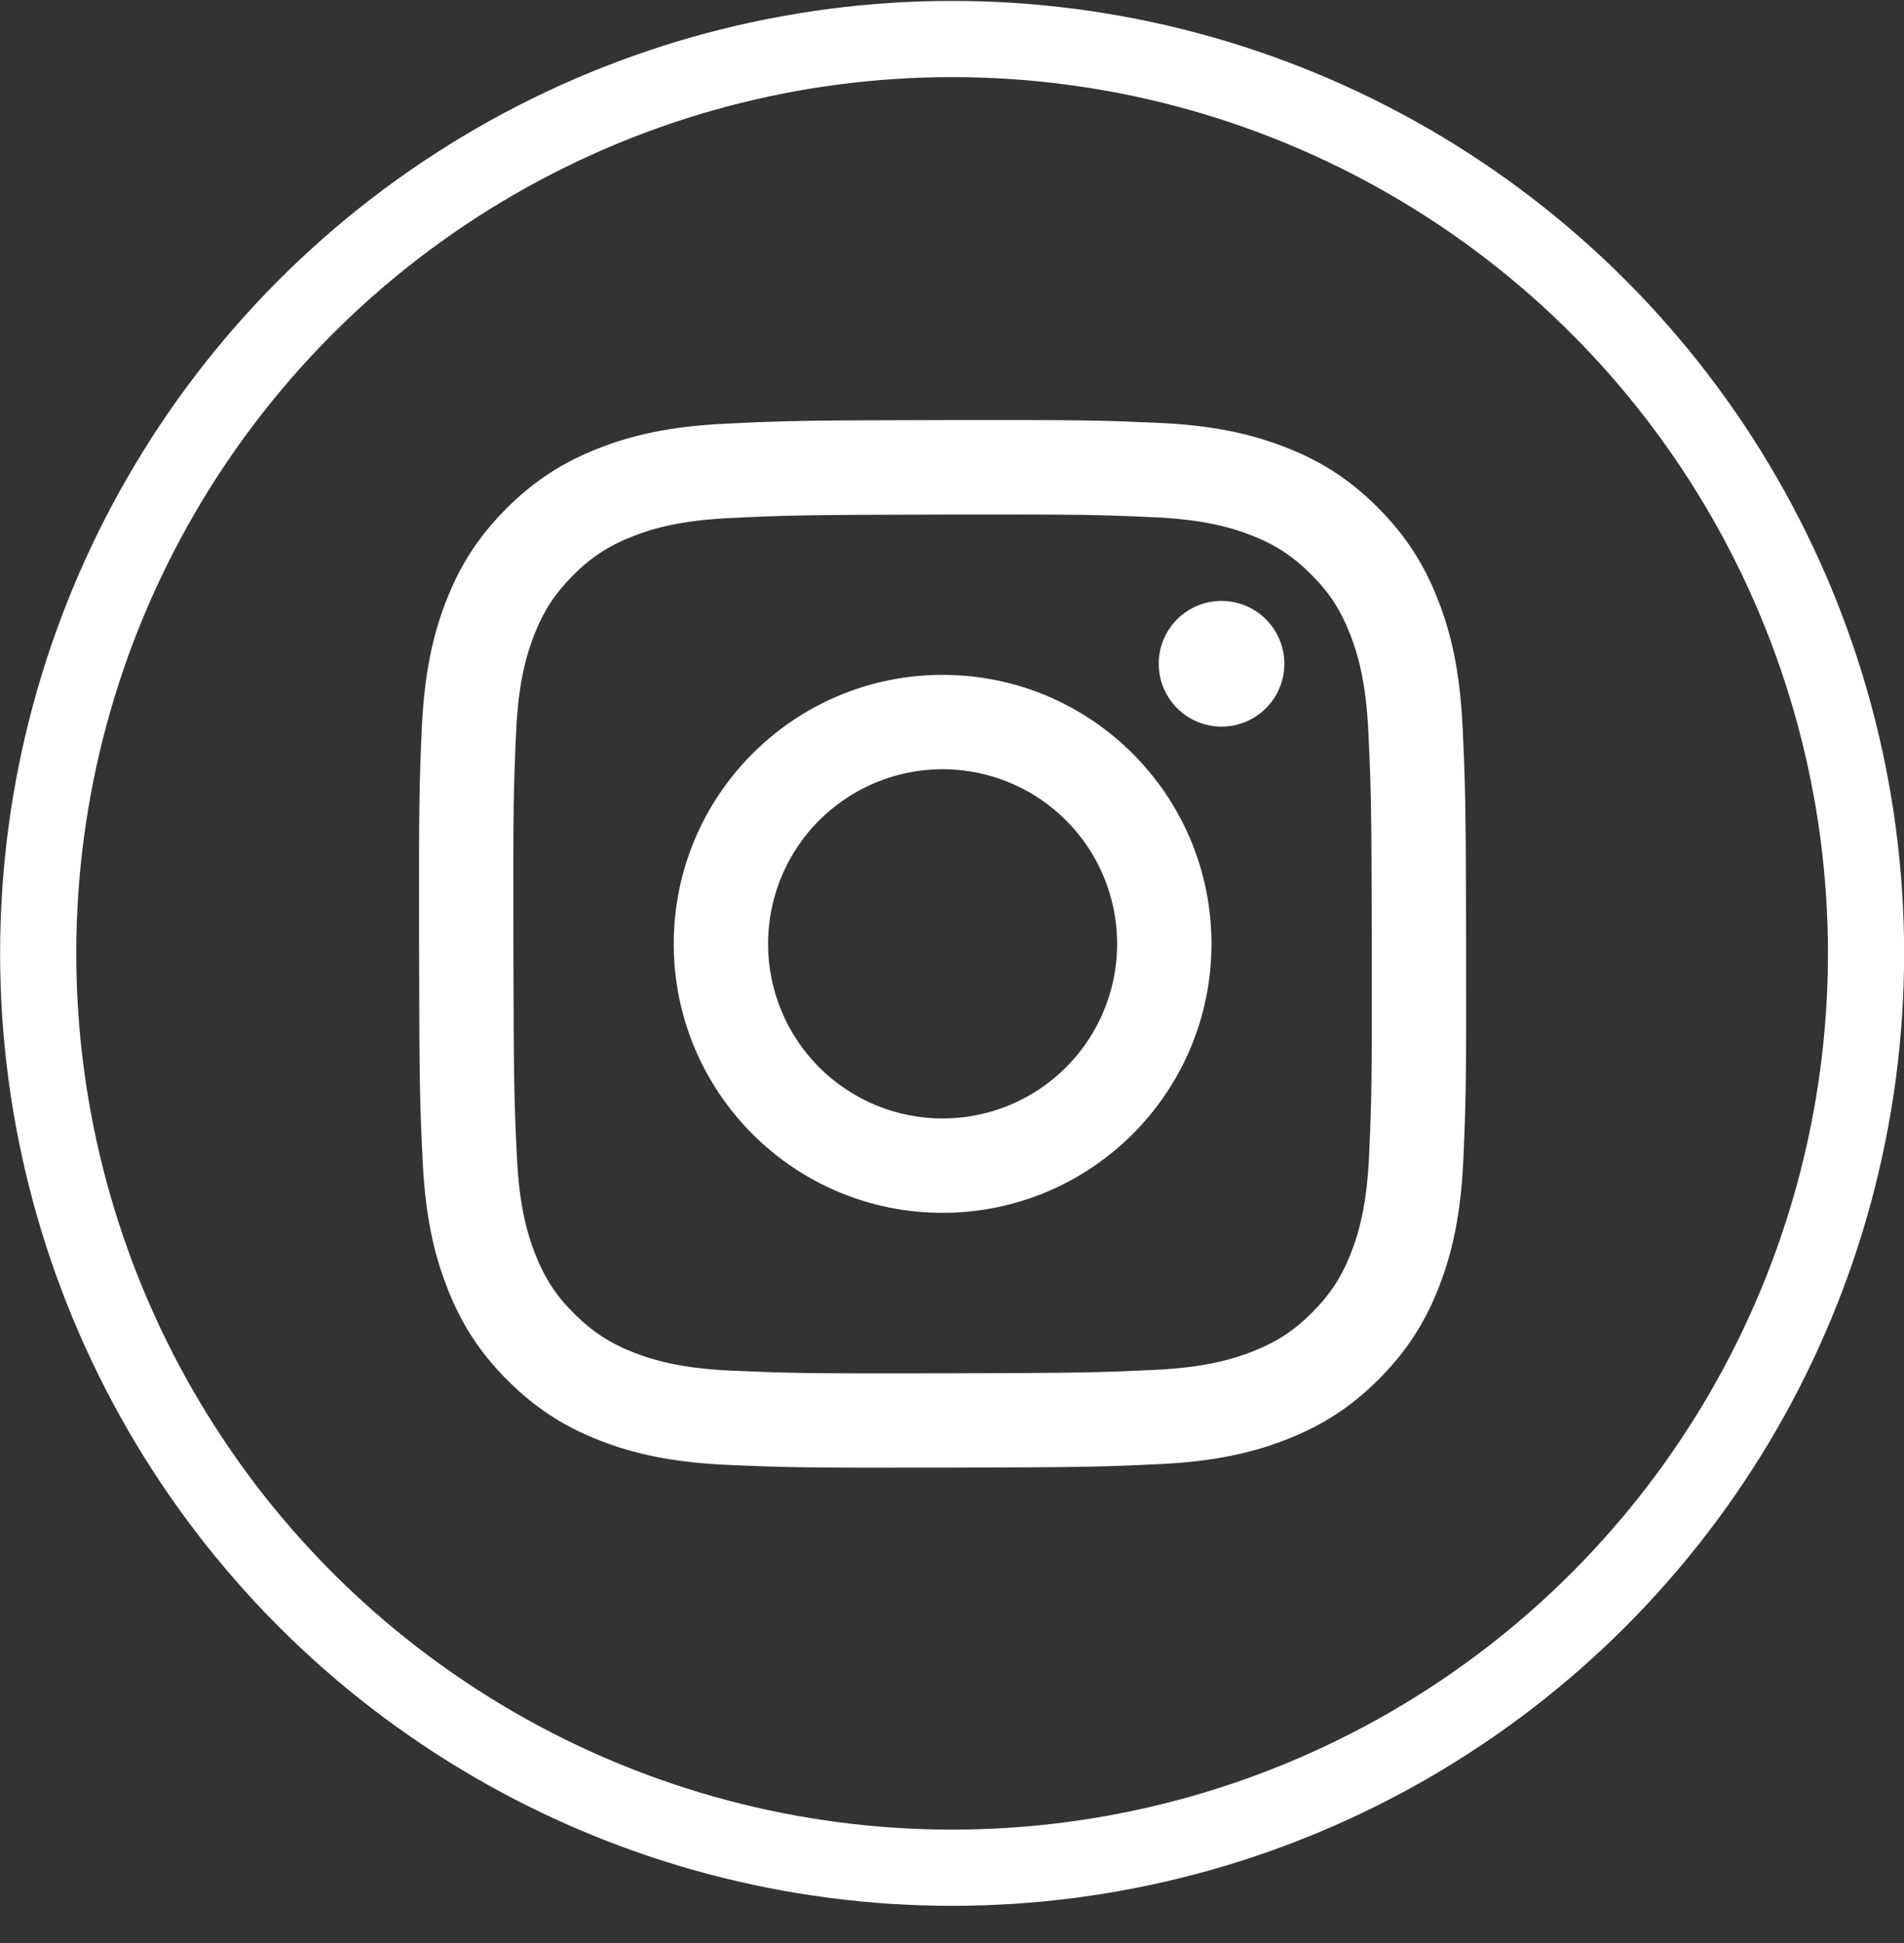
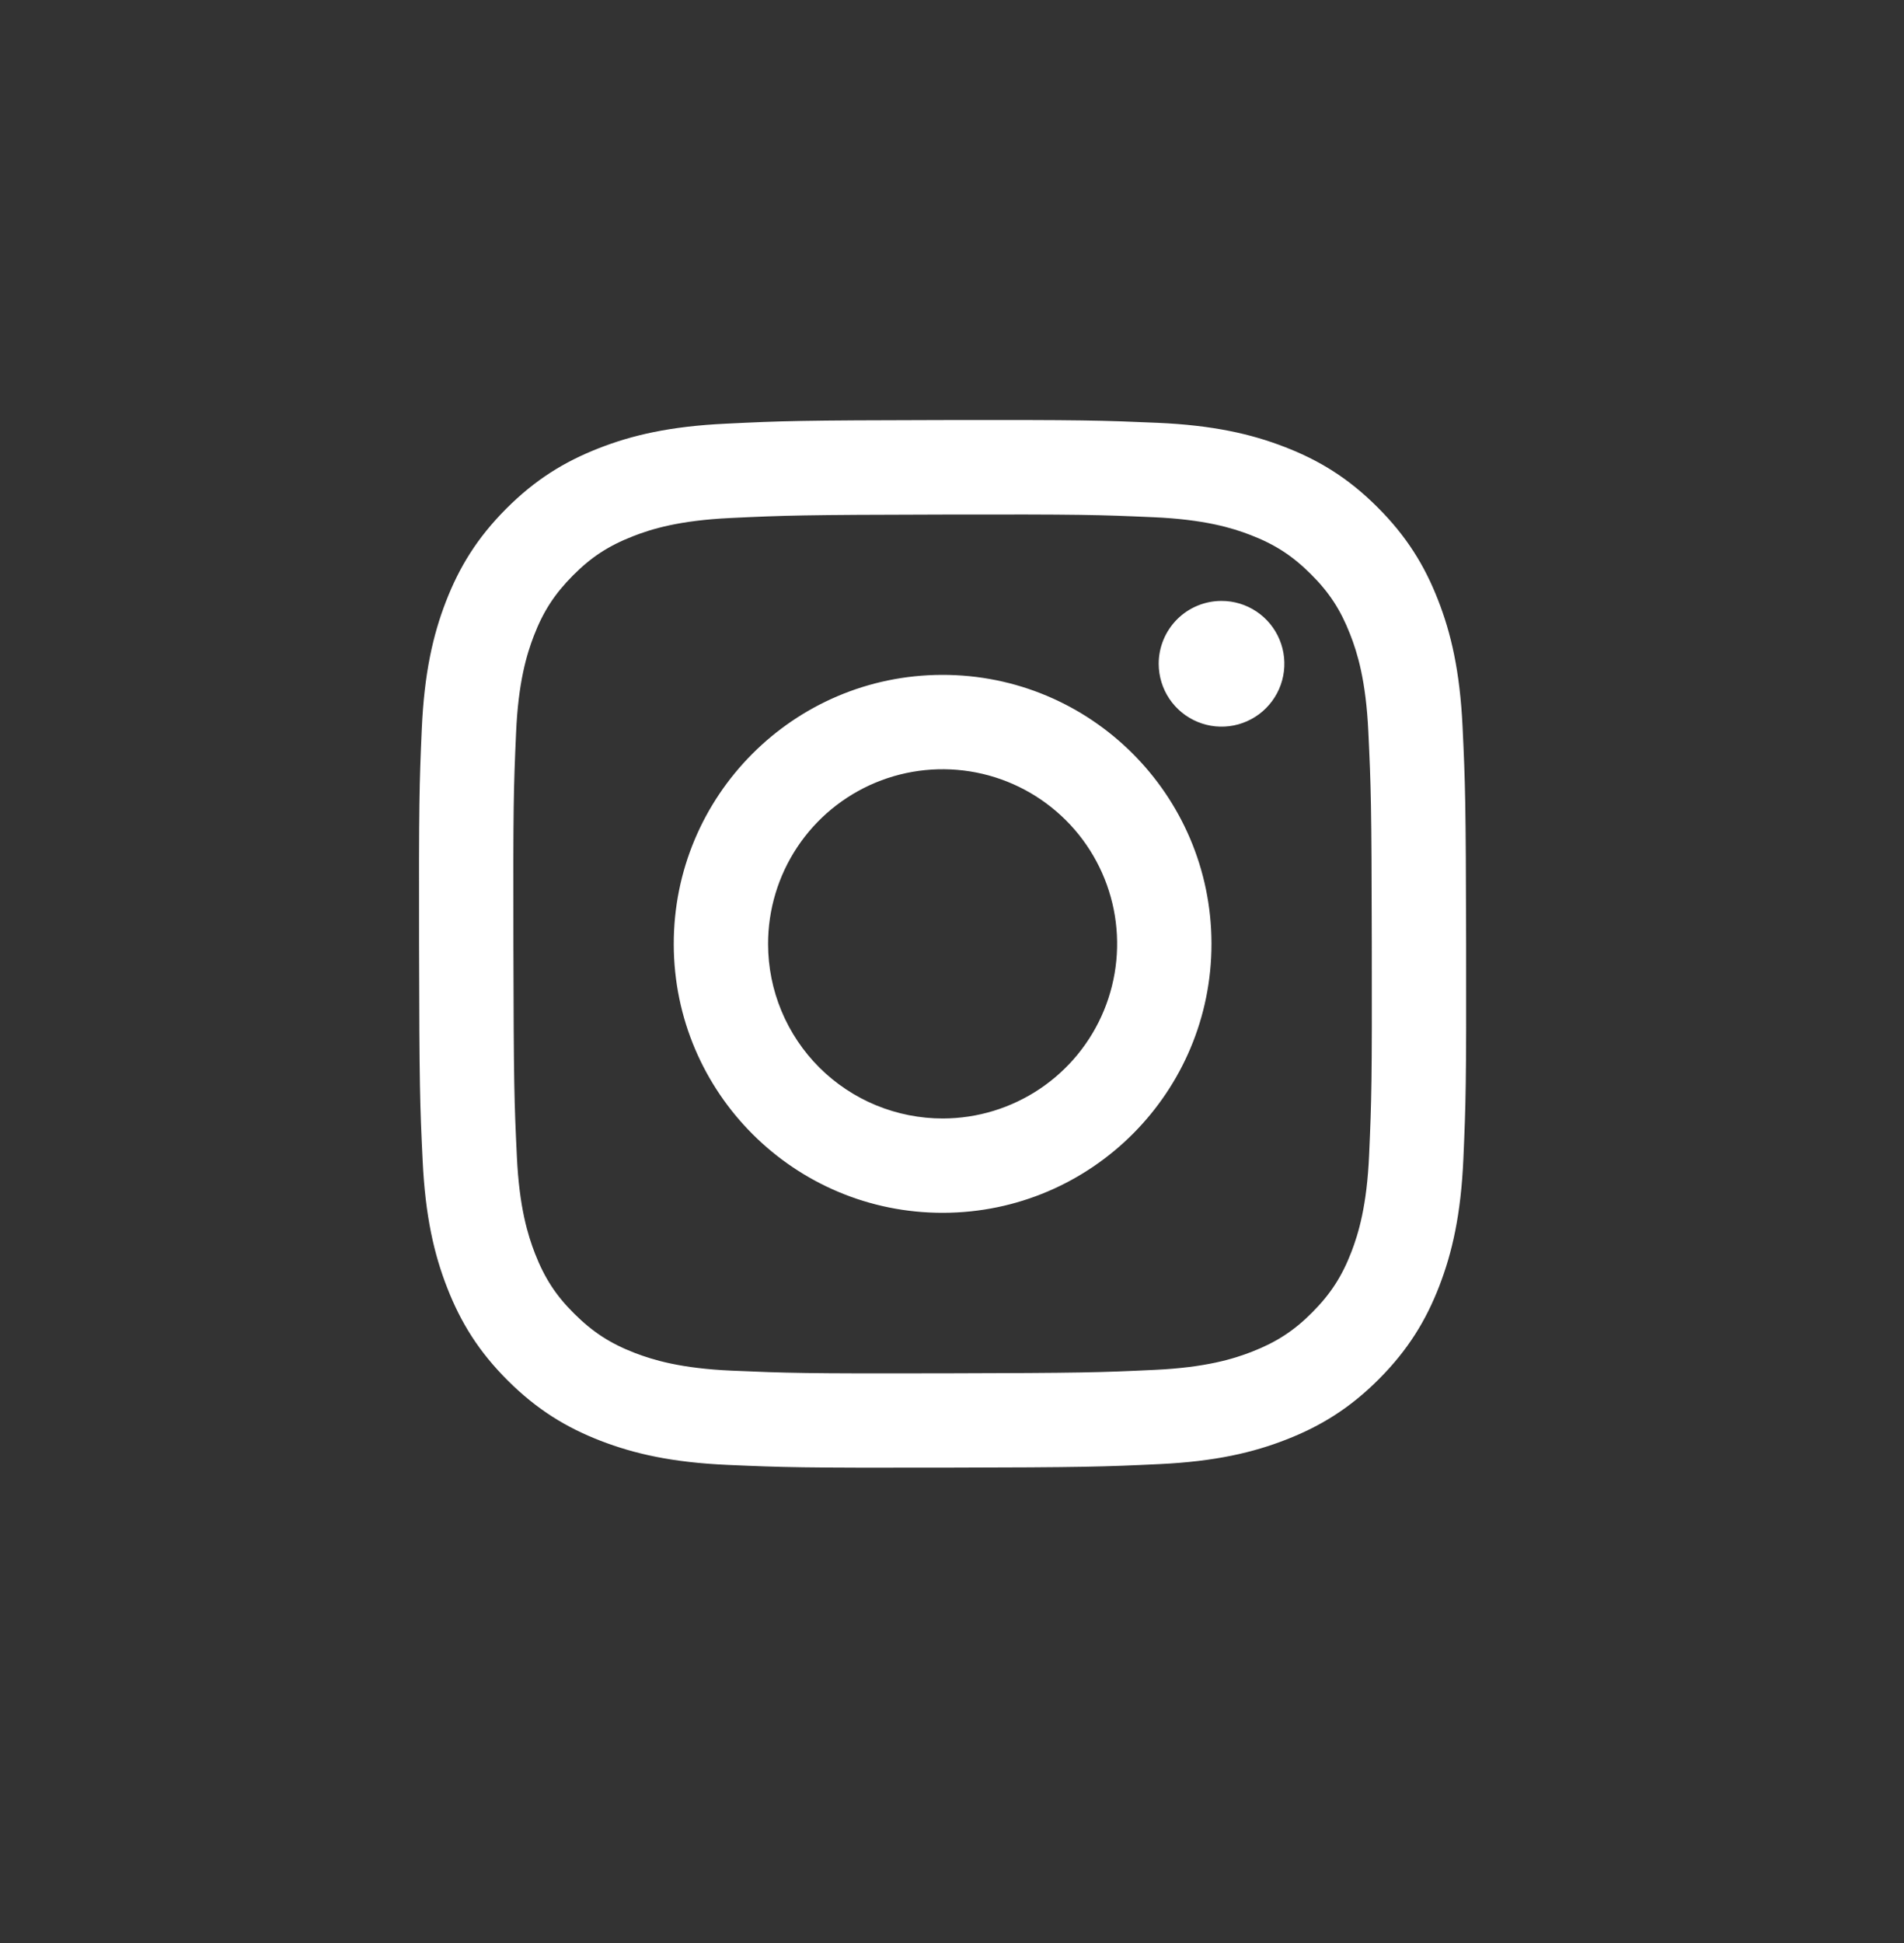
<svg xmlns="http://www.w3.org/2000/svg" width="50" height="51" viewBox="0 0 50 51" fill="none">
  <rect x="0" y="0" width="50" height="51" fill="#333333" stroke="none" />
-   <circle cx="25.003" cy="25.024" r="24" stroke="white" stroke-width="2" />
  <path d="M19.058 11.121C17.595 11.19 16.596 11.423 15.723 11.766C14.819 12.119 14.053 12.591 13.29 13.356C12.528 14.121 12.059 14.888 11.709 15.793C11.37 16.669 11.141 17.669 11.076 19.133C11.012 20.596 10.998 21.067 11.005 24.801C11.012 28.535 11.028 29.003 11.099 30.47C11.169 31.932 11.402 32.931 11.745 33.805C12.098 34.709 12.57 35.475 13.335 36.237C14.101 37 14.867 37.468 15.774 37.819C16.649 38.157 17.649 38.387 19.113 38.451C20.576 38.515 21.047 38.53 24.78 38.523C28.513 38.516 28.983 38.499 30.449 38.43C31.916 38.36 32.91 38.126 33.783 37.784C34.687 37.431 35.454 36.959 36.216 36.194C36.978 35.428 37.447 34.661 37.797 33.755C38.135 32.88 38.365 31.88 38.429 30.418C38.493 28.95 38.508 28.481 38.501 24.748C38.494 21.015 38.477 20.547 38.408 19.08C38.338 17.614 38.105 16.618 37.762 15.744C37.409 14.84 36.937 14.075 36.172 13.312C35.407 12.548 34.639 12.079 33.734 11.731C32.859 11.392 31.859 11.162 30.395 11.098C28.932 11.035 28.461 11.019 24.727 11.026C20.992 11.033 20.525 11.049 19.058 11.121ZM19.219 35.977C17.878 35.919 17.15 35.696 16.665 35.51C16.023 35.262 15.565 34.963 15.082 34.484C14.598 34.006 14.301 33.546 14.05 32.905C13.862 32.42 13.635 31.693 13.573 30.352C13.504 28.904 13.49 28.468 13.482 24.797C13.474 21.127 13.488 20.692 13.552 19.242C13.609 17.903 13.833 17.174 14.019 16.689C14.267 16.046 14.565 15.589 15.045 15.106C15.524 14.623 15.982 14.325 16.624 14.075C17.108 13.885 17.836 13.661 19.176 13.597C20.626 13.528 21.06 13.514 24.731 13.506C28.401 13.498 28.837 13.512 30.287 13.576C31.627 13.634 32.356 13.856 32.84 14.043C33.483 14.291 33.94 14.588 34.423 15.069C34.907 15.55 35.204 16.006 35.455 16.649C35.645 17.132 35.87 17.859 35.933 19.2C36.002 20.65 36.018 21.084 36.024 24.755C36.031 28.425 36.018 28.861 35.954 30.31C35.896 31.65 35.674 32.378 35.487 32.864C35.239 33.506 34.941 33.964 34.461 34.447C33.981 34.93 33.523 35.227 32.882 35.478C32.398 35.667 31.669 35.893 30.331 35.956C28.881 36.025 28.446 36.039 24.774 36.047C21.102 36.055 20.669 36.04 19.219 35.977M30.428 17.425C30.429 17.752 30.526 18.071 30.708 18.342C30.89 18.613 31.148 18.824 31.449 18.948C31.751 19.073 32.083 19.105 32.403 19.041C32.723 18.976 33.017 18.819 33.247 18.587C33.477 18.356 33.634 18.062 33.697 17.742C33.76 17.421 33.727 17.09 33.601 16.788C33.476 16.487 33.264 16.23 32.992 16.049C32.721 15.868 32.401 15.772 32.075 15.773C31.637 15.774 31.218 15.948 30.909 16.258C30.601 16.568 30.427 16.988 30.428 17.425ZM17.693 24.788C17.701 28.688 20.867 31.842 24.766 31.834C28.665 31.827 31.821 28.66 31.814 24.761C31.806 20.861 28.639 17.706 24.739 17.714C20.84 17.722 17.686 20.889 17.693 24.788ZM20.17 24.783C20.168 23.877 20.435 22.99 20.937 22.235C21.439 21.48 22.154 20.892 22.991 20.543C23.827 20.195 24.749 20.102 25.638 20.277C26.528 20.452 27.345 20.887 27.988 21.527C28.63 22.166 29.068 22.982 29.247 23.871C29.425 24.76 29.336 25.681 28.991 26.52C28.646 27.358 28.06 28.075 27.307 28.58C26.554 29.085 25.669 29.356 24.762 29.358C24.16 29.359 23.564 29.241 23.007 29.012C22.451 28.783 21.945 28.447 21.518 28.022C21.092 27.597 20.753 27.092 20.522 26.537C20.29 25.981 20.171 25.385 20.17 24.783Z" fill="white" />
</svg>